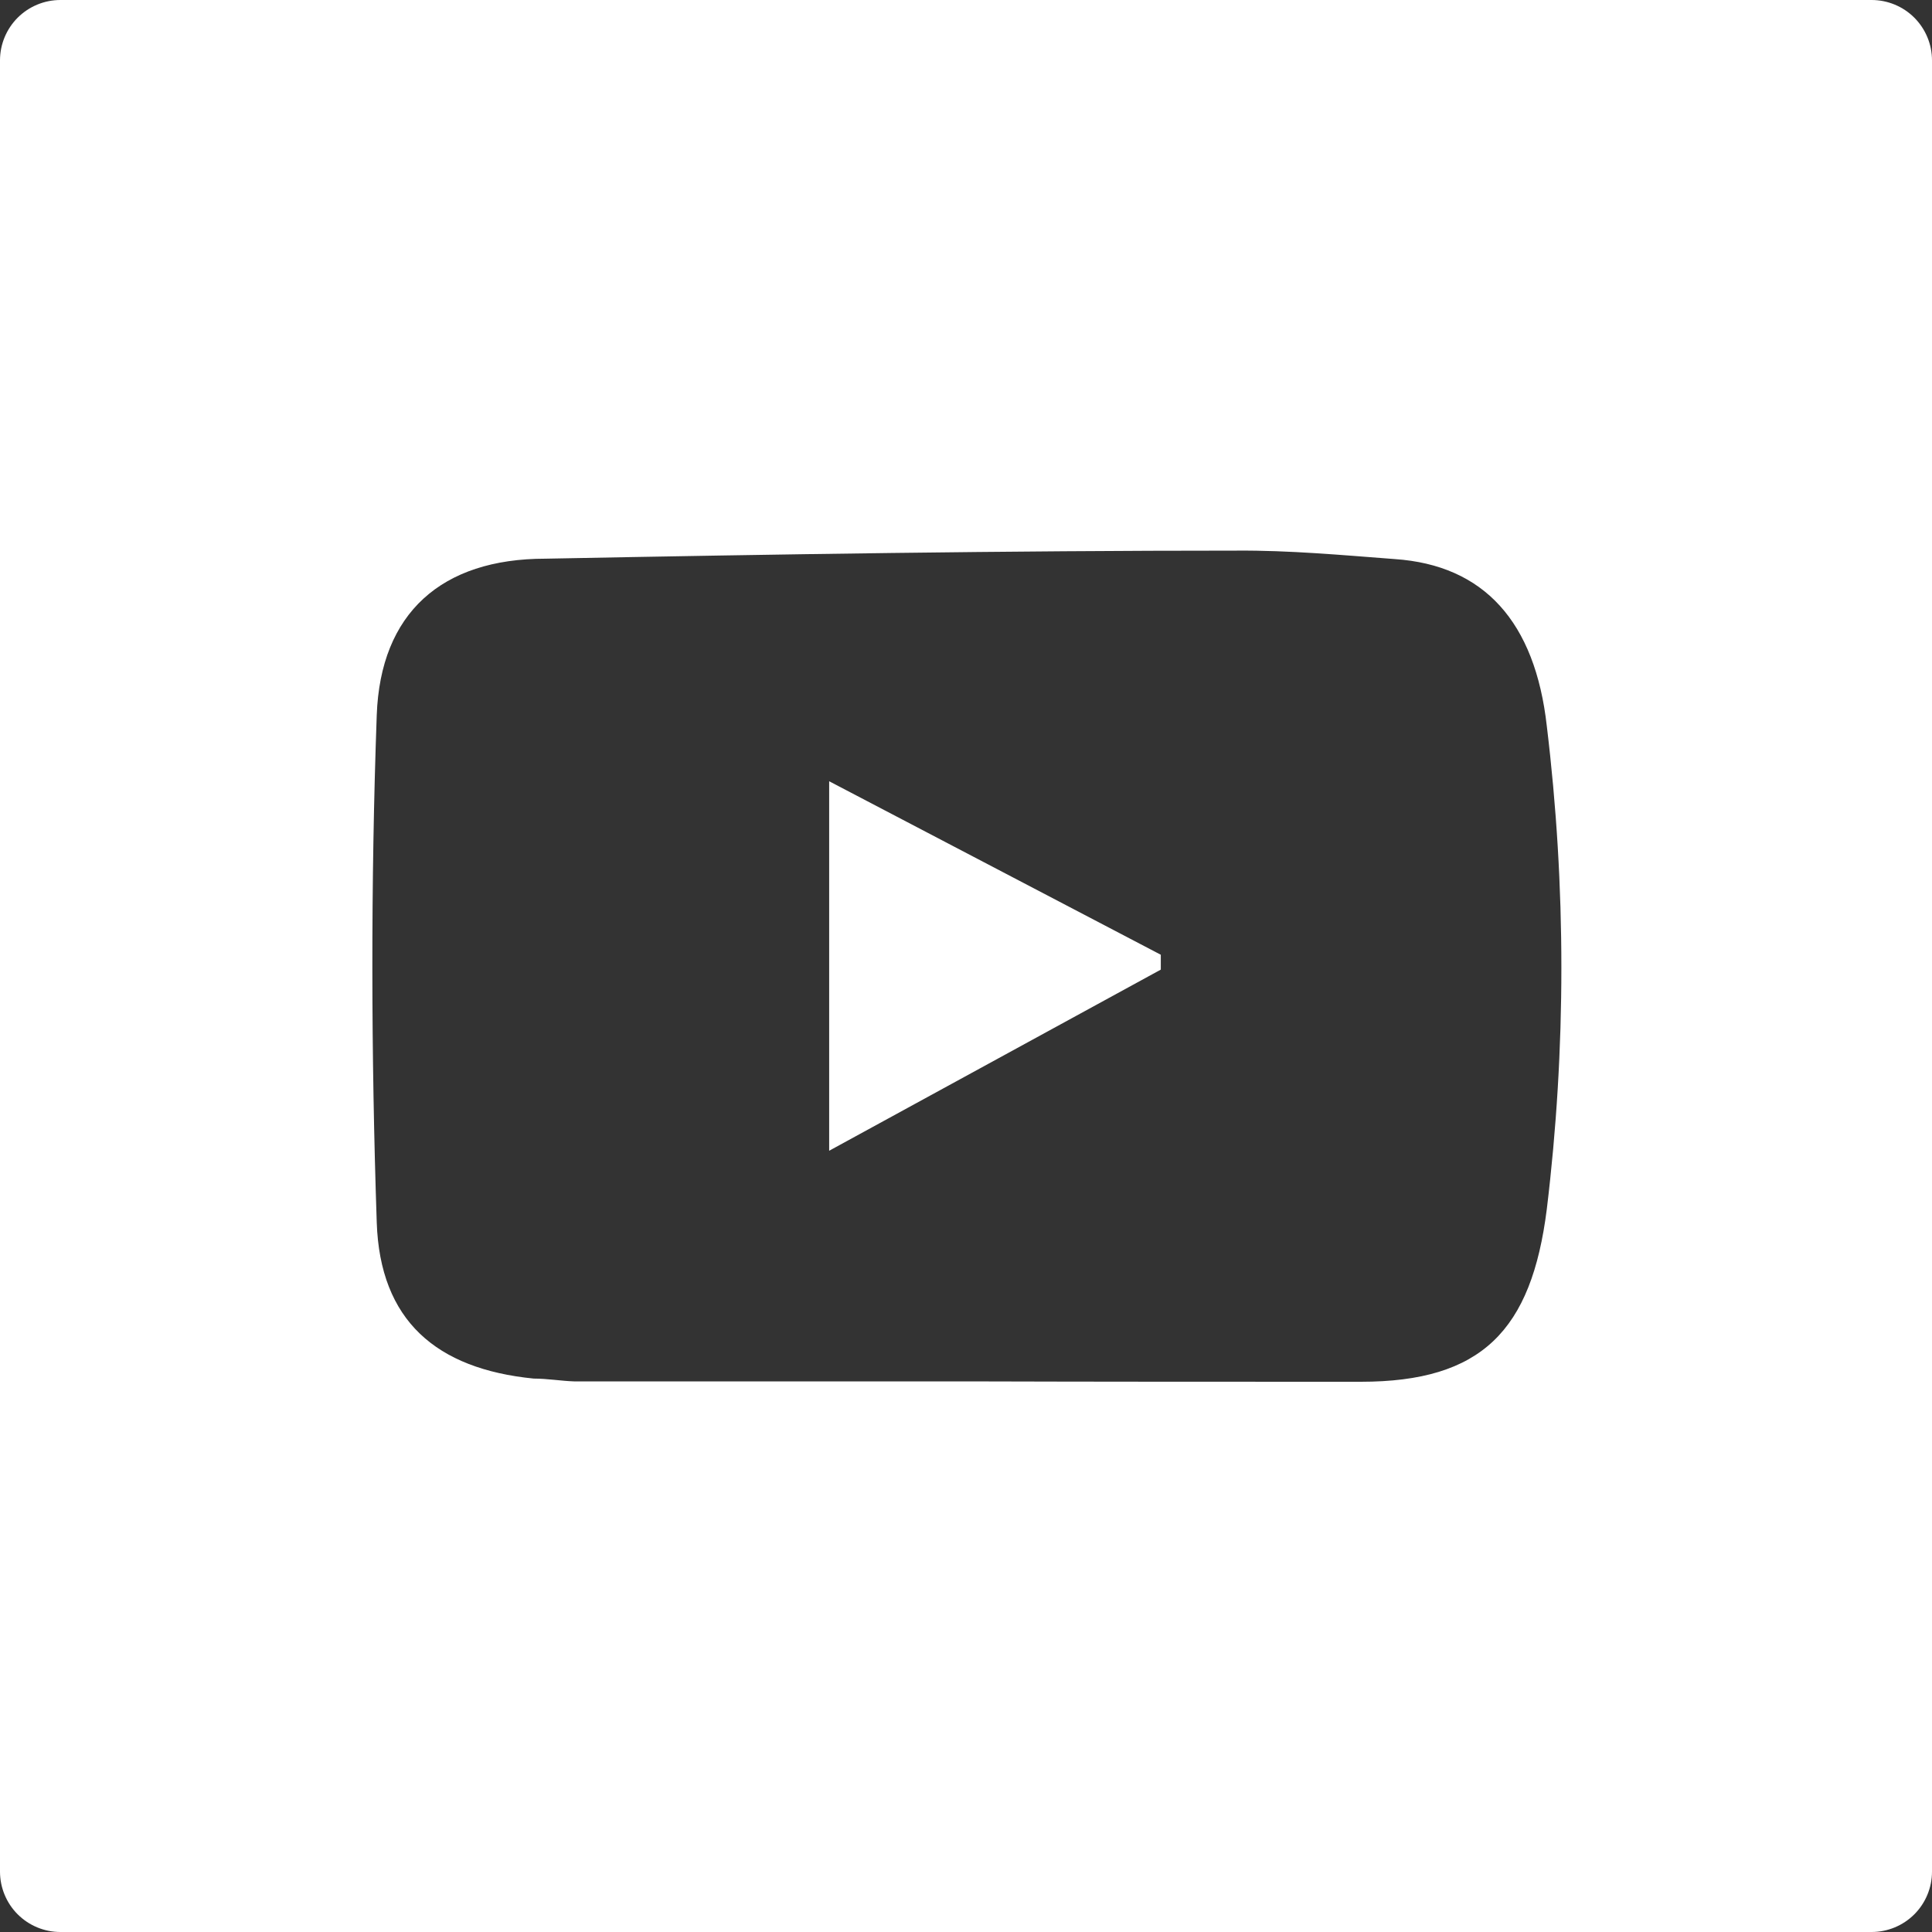
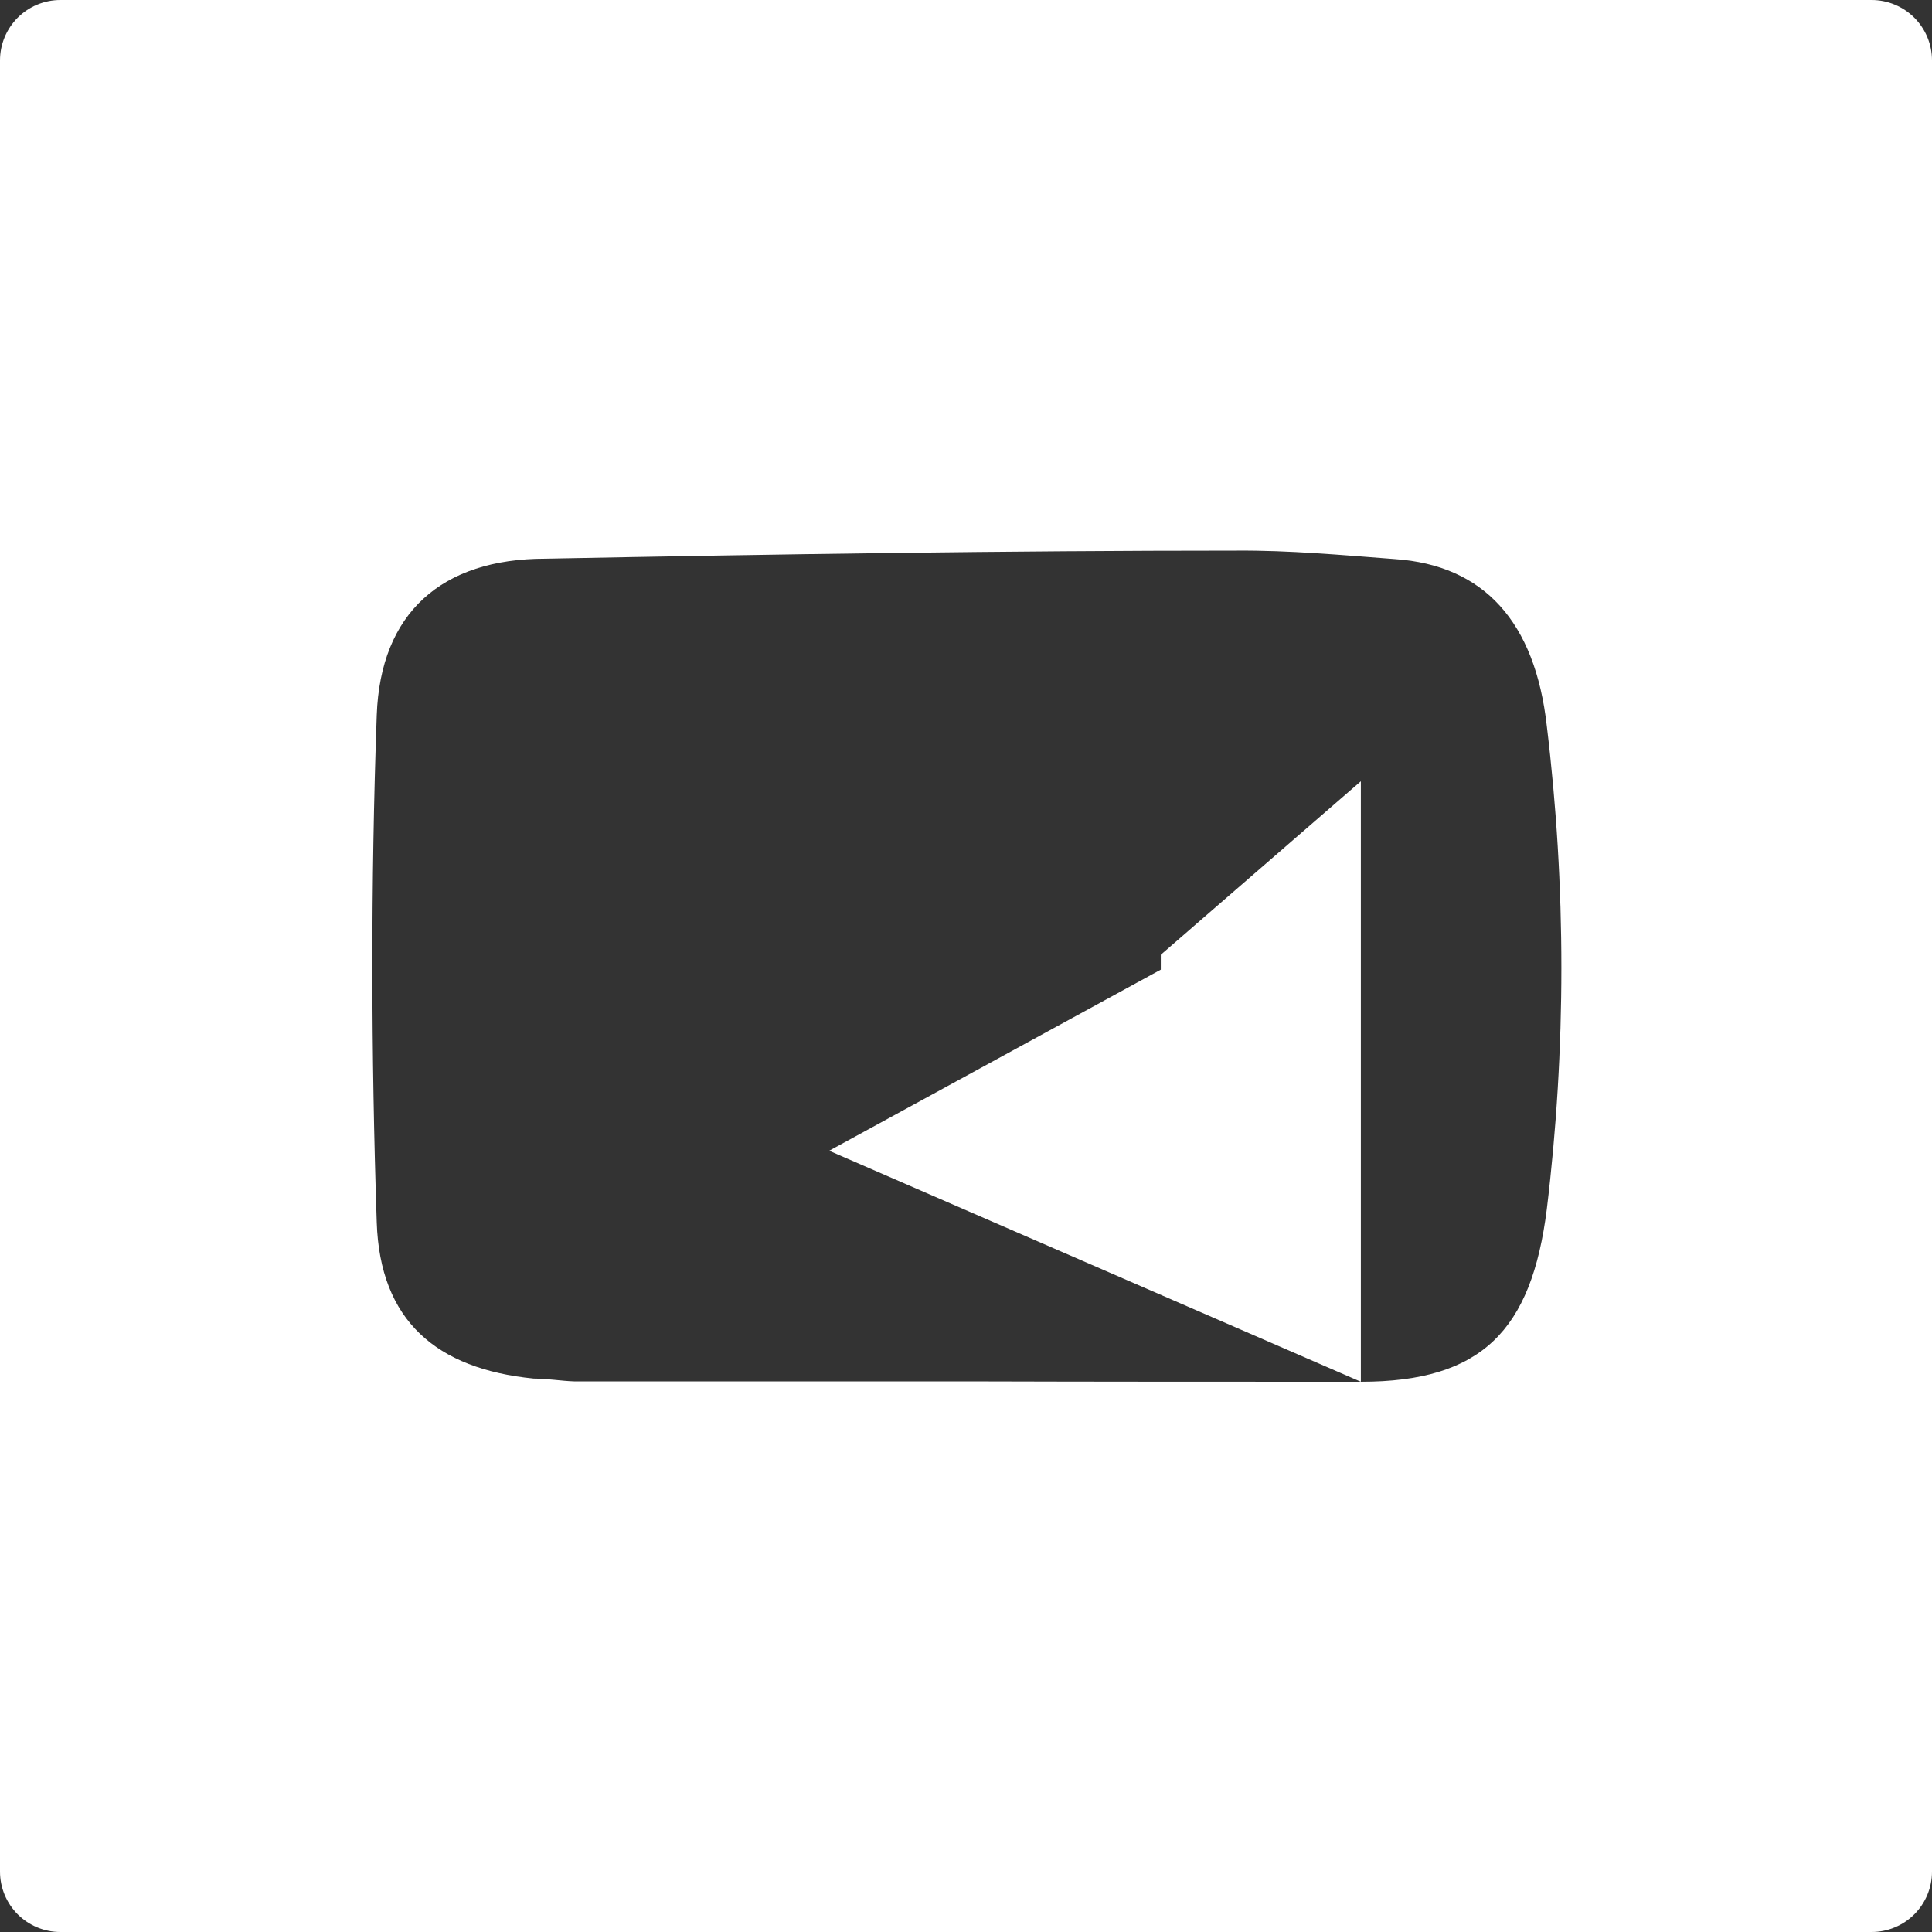
<svg xmlns="http://www.w3.org/2000/svg" width="40" height="40" viewBox="0 0 40 40" fill="none">
  <rect x="0" y="0" width="40" height="40" fill="#333333" stroke="none" />
-   <path d="M38.75 40H1.25C0.918 40 0.601 39.868 0.366 39.634C0.132 39.4 0 39.081 0 38.75L0 1.25C0 0.918 0.132 0.601 0.366 0.366C0.601 0.132 0.918 0 1.25 0H38.75C39.081 0 39.4 0.132 39.634 0.366C39.868 0.601 40 0.918 40 1.25V38.75C40 39.081 39.868 39.4 39.634 39.634C39.4 39.868 39.081 40 38.75 40ZM28.175 28.608C30.675 28.608 31.708 27.55 32.025 25.033C32.427 21.712 32.427 18.355 32.025 15.033C31.783 12.875 30.725 11.7 28.875 11.575C27.783 11.492 26.692 11.392 25.608 11.4C20.833 11.4 16.067 11.475 11.292 11.567C9.142 11.567 7.875 12.692 7.8 14.808C7.675 18.308 7.683 21.817 7.8 25.308C7.867 27.342 9.033 28.342 11.05 28.542C11.333 28.542 11.625 28.592 11.883 28.6H20C22.717 28.608 25.442 28.608 28.175 28.608ZM17.167 23.825V16.175L24.033 19.767V20.075L17.167 23.825Z" fill="white" />
+   <path d="M38.75 40H1.25C0.918 40 0.601 39.868 0.366 39.634C0.132 39.4 0 39.081 0 38.75L0 1.25C0 0.918 0.132 0.601 0.366 0.366C0.601 0.132 0.918 0 1.25 0H38.75C39.081 0 39.4 0.132 39.634 0.366C39.868 0.601 40 0.918 40 1.25V38.75C40 39.081 39.868 39.4 39.634 39.634C39.4 39.868 39.081 40 38.75 40ZM28.175 28.608C30.675 28.608 31.708 27.55 32.025 25.033C32.427 21.712 32.427 18.355 32.025 15.033C31.783 12.875 30.725 11.7 28.875 11.575C27.783 11.492 26.692 11.392 25.608 11.4C20.833 11.4 16.067 11.475 11.292 11.567C9.142 11.567 7.875 12.692 7.8 14.808C7.675 18.308 7.683 21.817 7.8 25.308C7.867 27.342 9.033 28.342 11.05 28.542C11.333 28.542 11.625 28.592 11.883 28.6H20C22.717 28.608 25.442 28.608 28.175 28.608ZV16.175L24.033 19.767V20.075L17.167 23.825Z" fill="white" />
</svg>